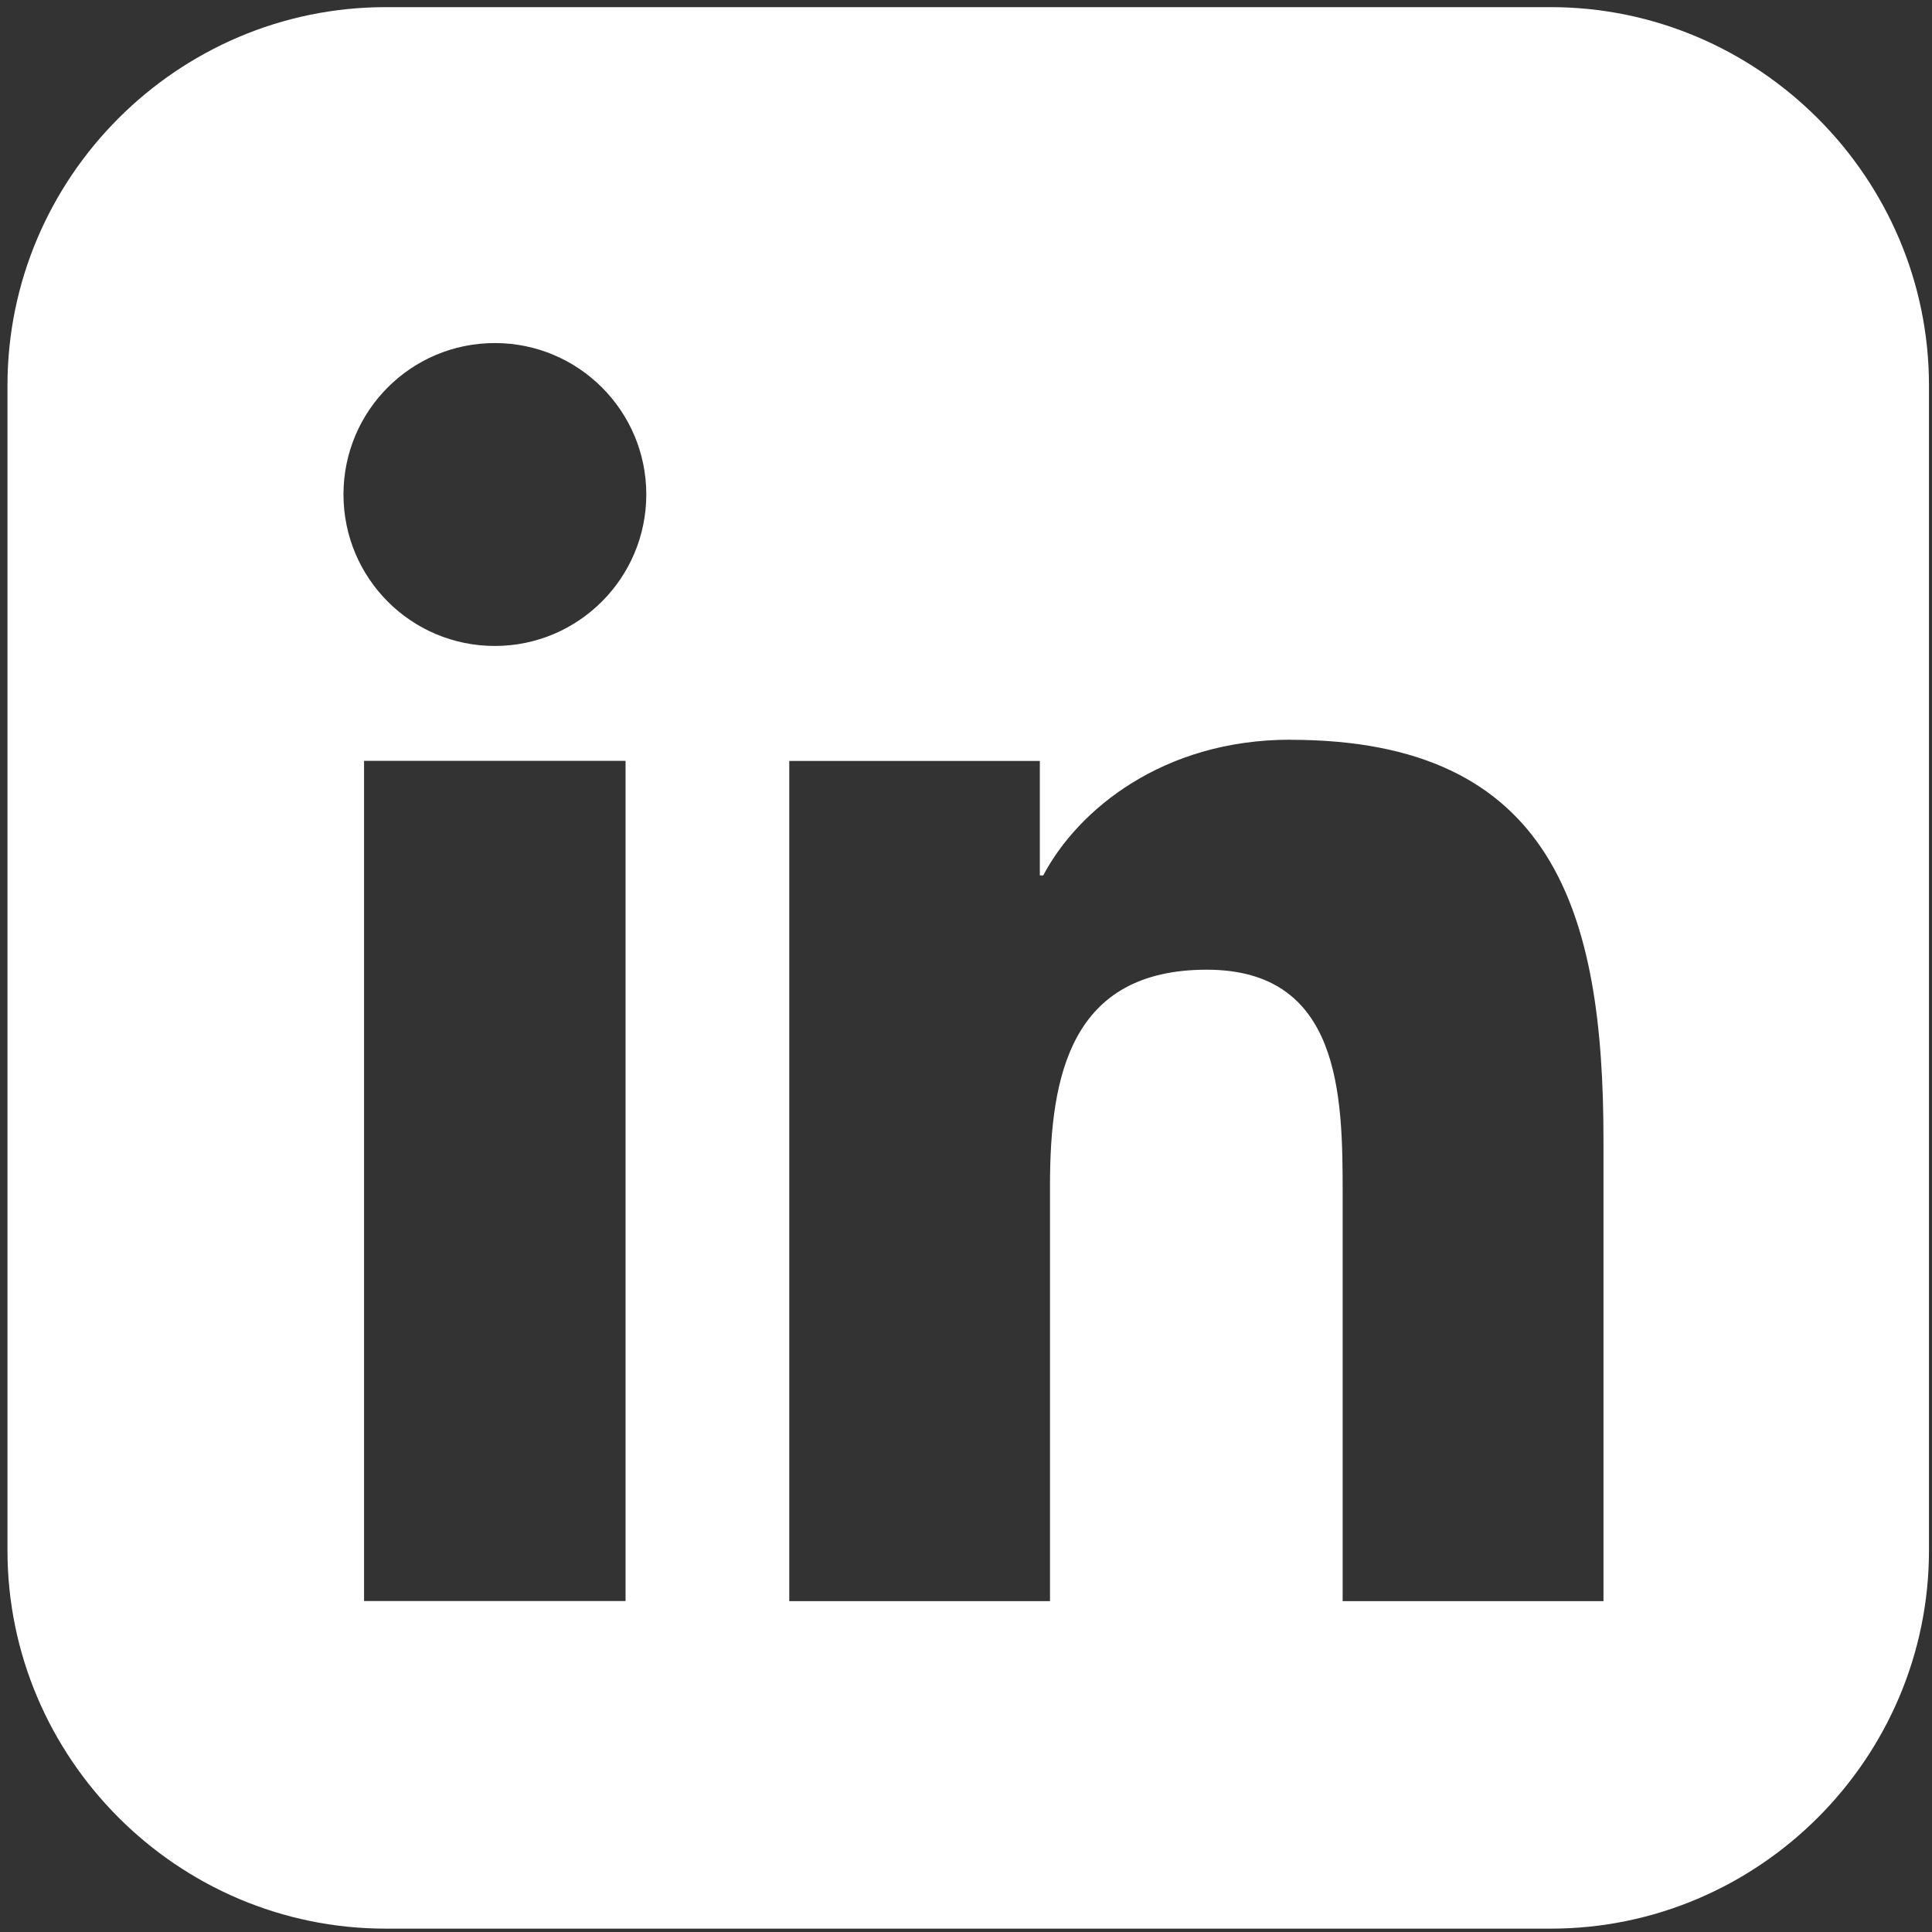
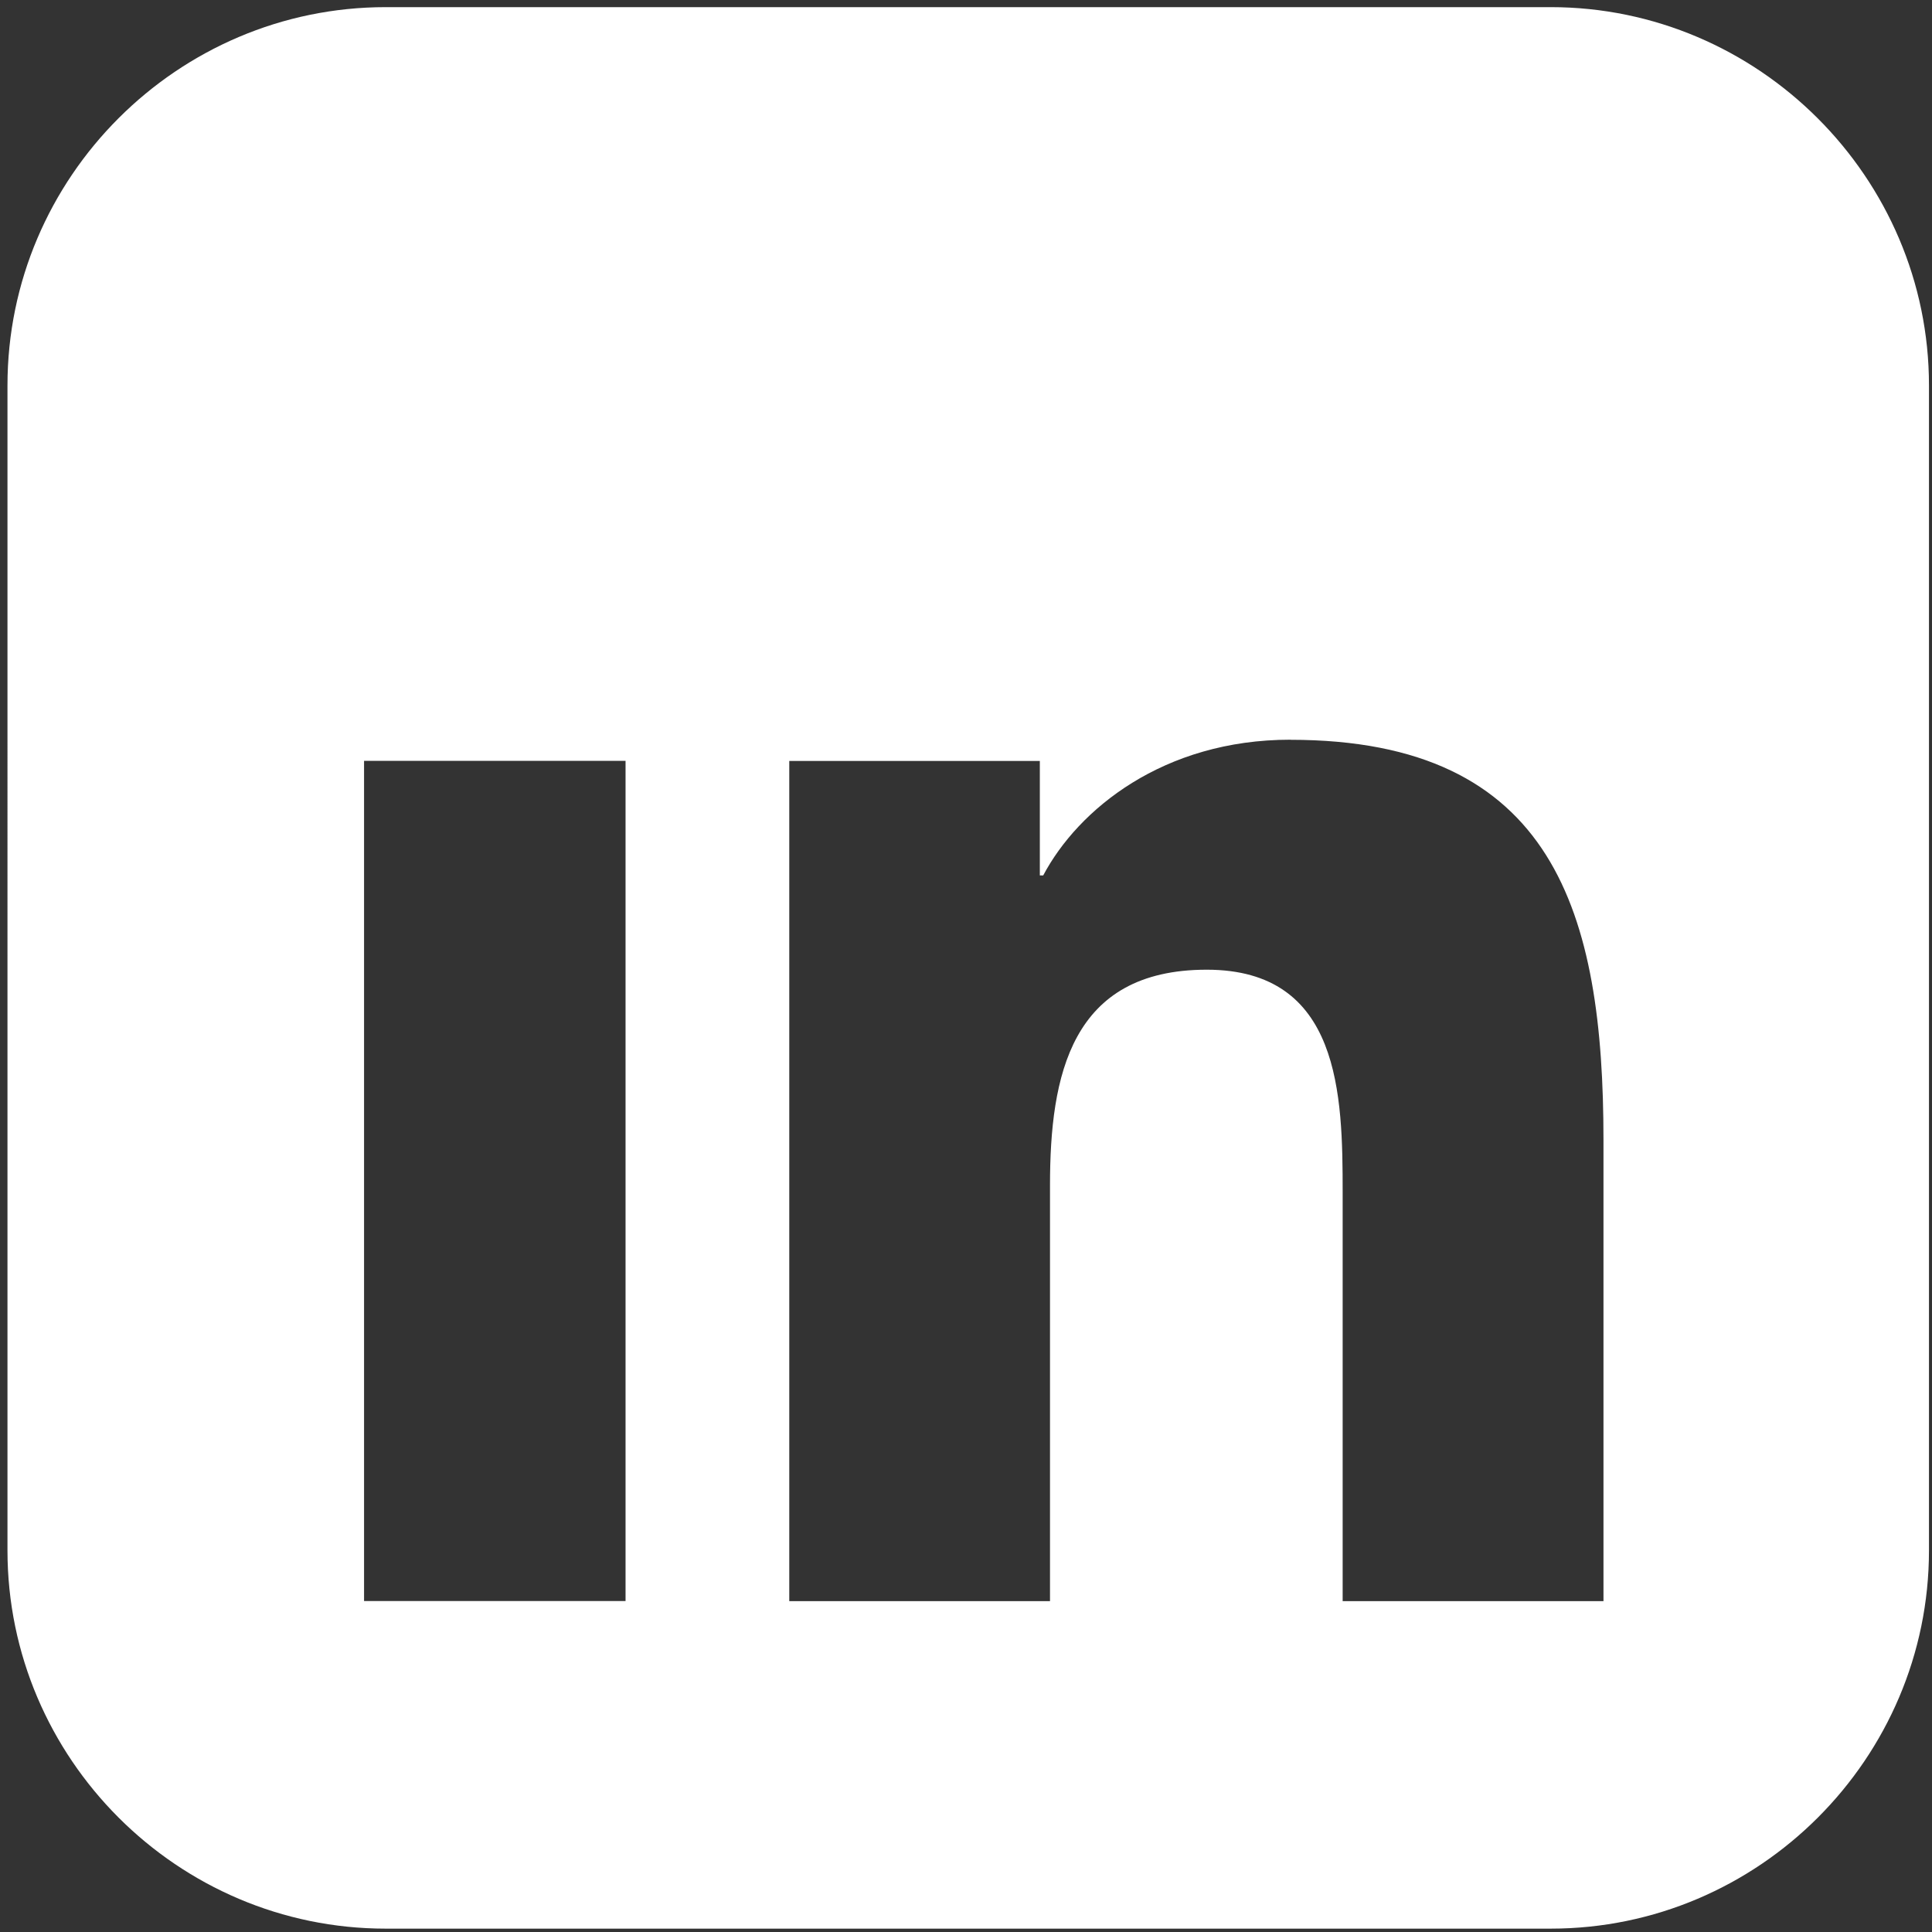
<svg xmlns="http://www.w3.org/2000/svg" width="23" height="23">
  <rect width="100%" height="100%" fill="#333333" stroke="none" />
-   <path fill="#fff" d="M18.461.085c2.474 0 4.503 2.03 4.503 4.503v13.869c0 2.478-2.026 4.503-4.503 4.503H4.592c-2.478 0-4.503-2.026-4.503-4.503V4.588c0-2.478 2.026-4.503 4.503-4.503zM15.362 8.806c-1.514 0-2.527.83-2.943 1.616h-.04v-1.363H9.396v10.002h3.104v-4.95c0-1.305.247-2.567 1.866-2.567 1.594 0 1.618 1.493 1.618 2.653v4.864h3.105v-5.49c0-2.694-.582-4.764-3.727-4.764zm-7.915.252H4.334v10.002h3.113zm-1.556-4.974c-.998 0-1.802.808-1.802 1.802 0 .995.803 1.804 1.802 1.804.995 0 1.803-.809 1.803-1.804 0-.994-.807-1.802-1.803-1.802z" />
+   <path fill="#fff" d="M18.461.085c2.474 0 4.503 2.03 4.503 4.503v13.869c0 2.478-2.026 4.503-4.503 4.503H4.592c-2.478 0-4.503-2.026-4.503-4.503V4.588c0-2.478 2.026-4.503 4.503-4.503zM15.362 8.806c-1.514 0-2.527.83-2.943 1.616h-.04v-1.363H9.396v10.002h3.104v-4.95c0-1.305.247-2.567 1.866-2.567 1.594 0 1.618 1.493 1.618 2.653v4.864h3.105v-5.49c0-2.694-.582-4.764-3.727-4.764zm-7.915.252H4.334v10.002h3.113zm-1.556-4.974z" />
</svg>